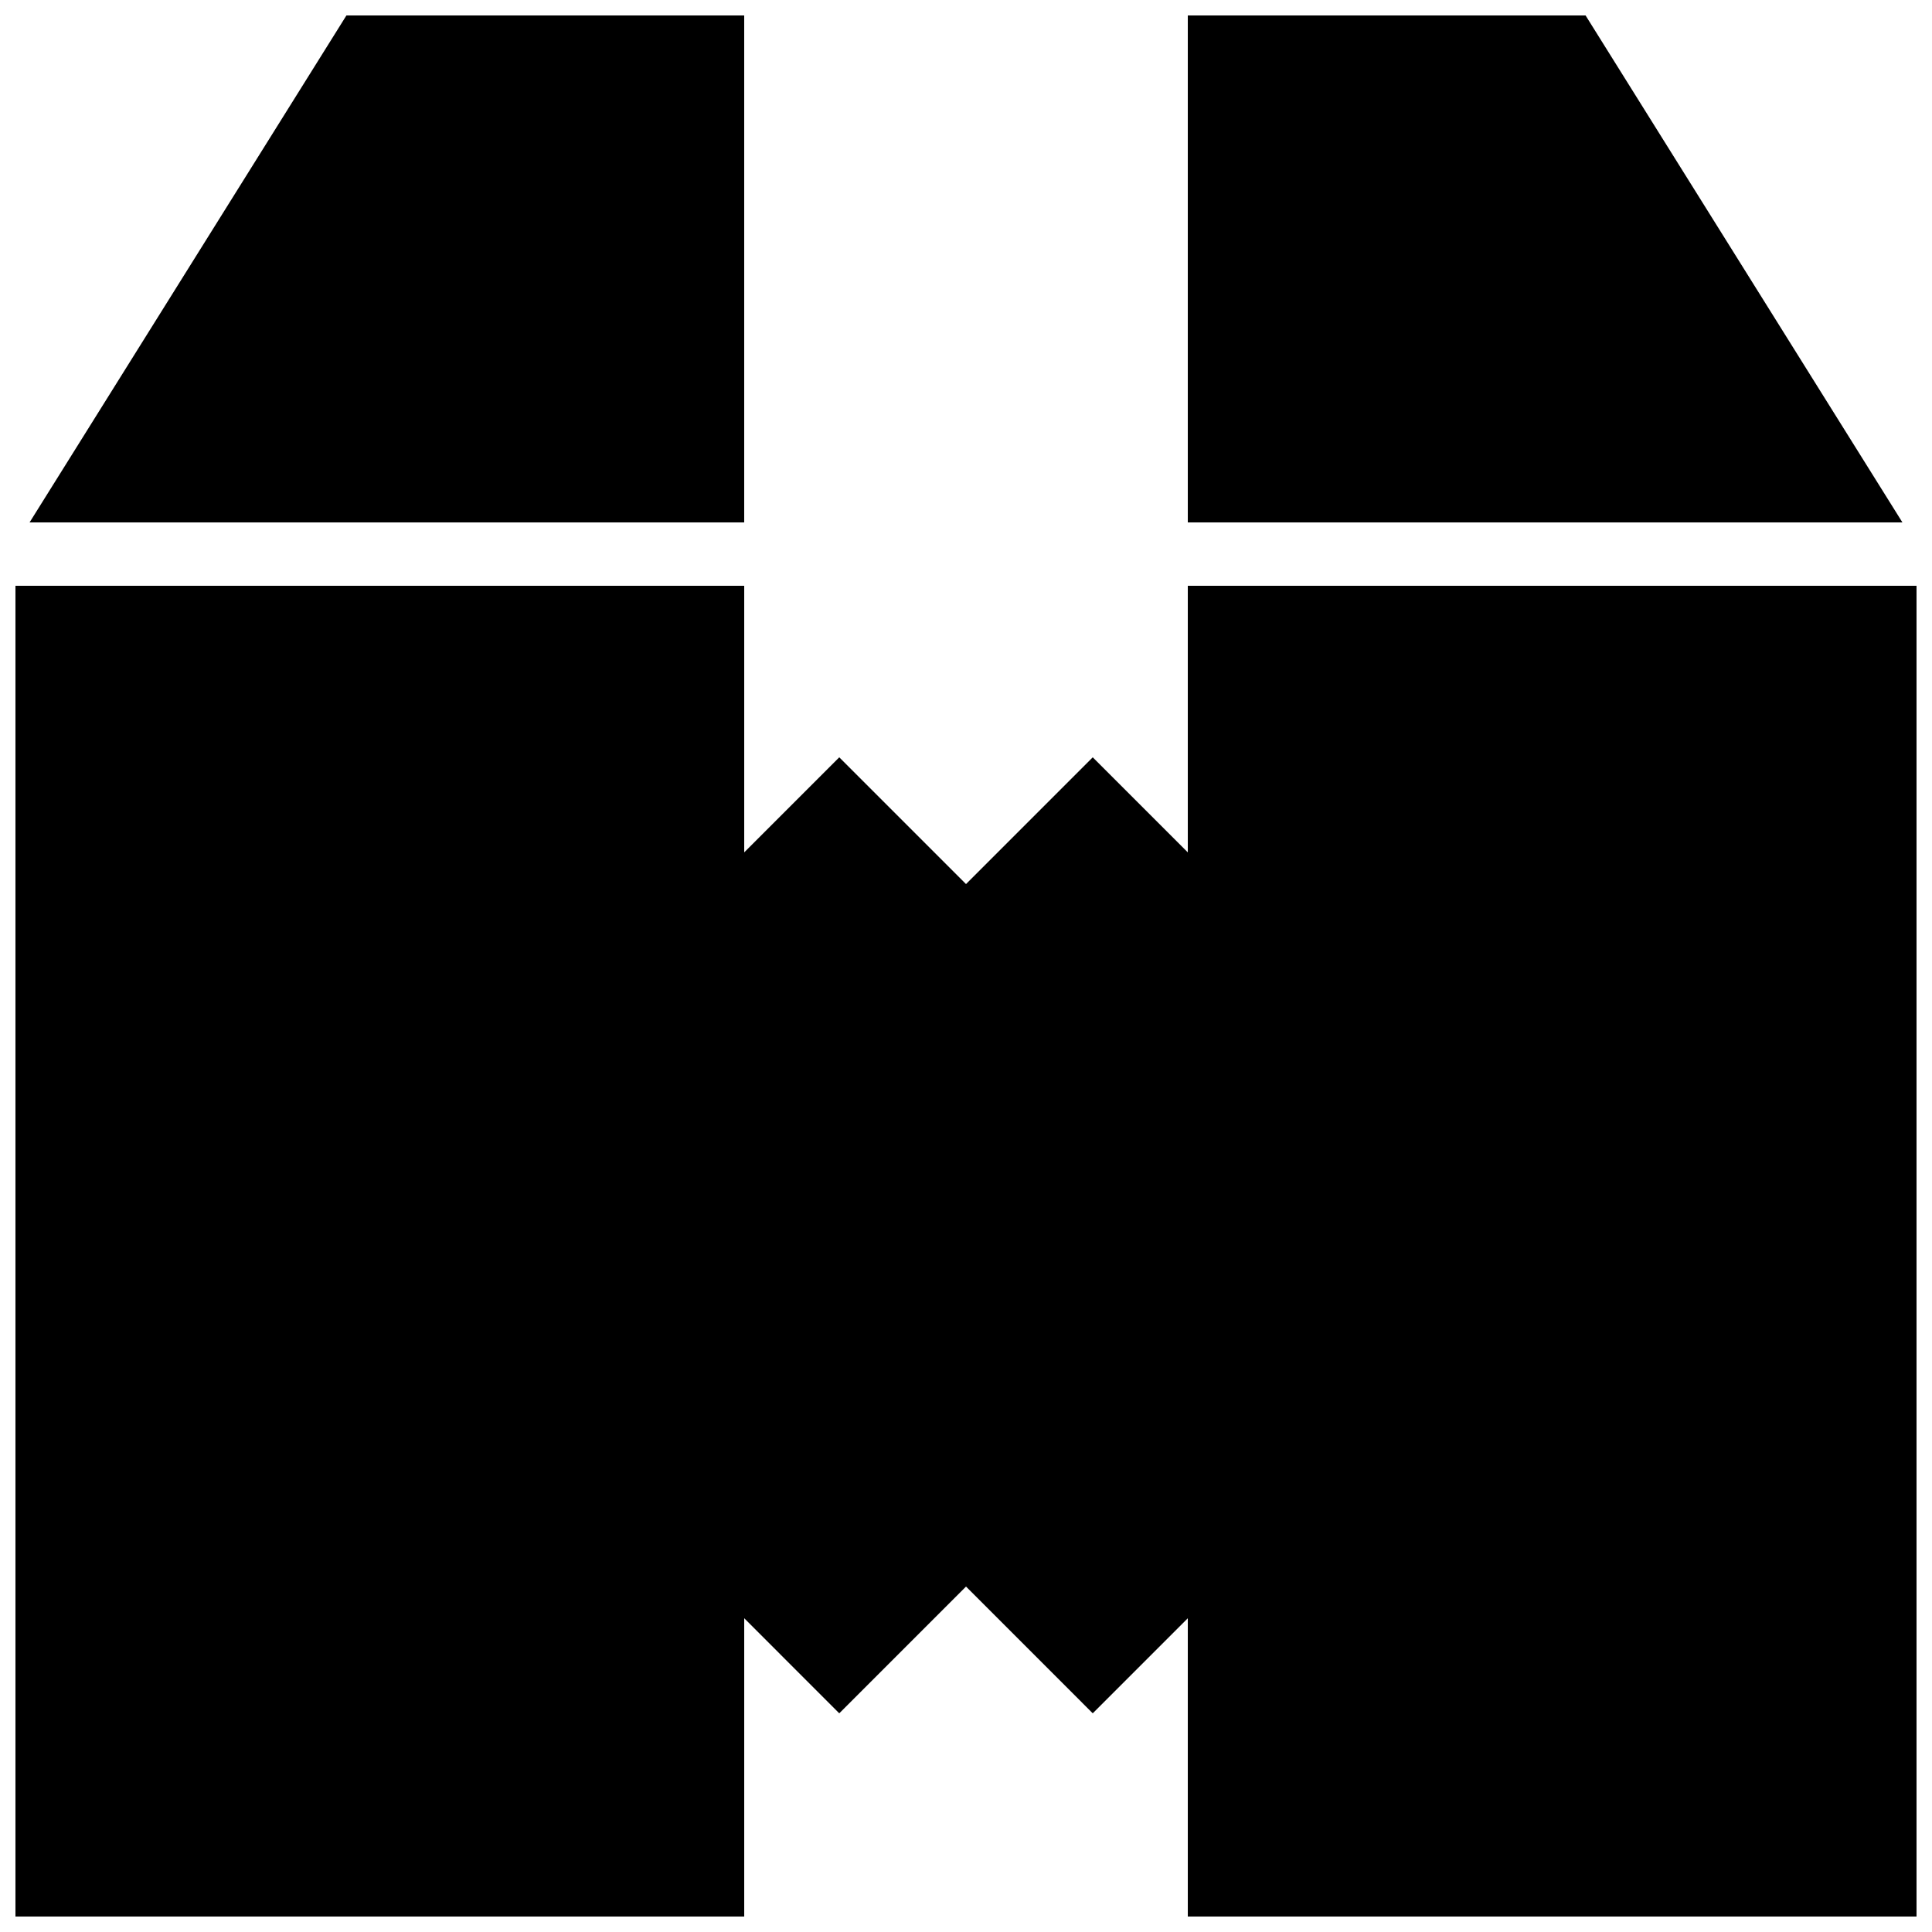
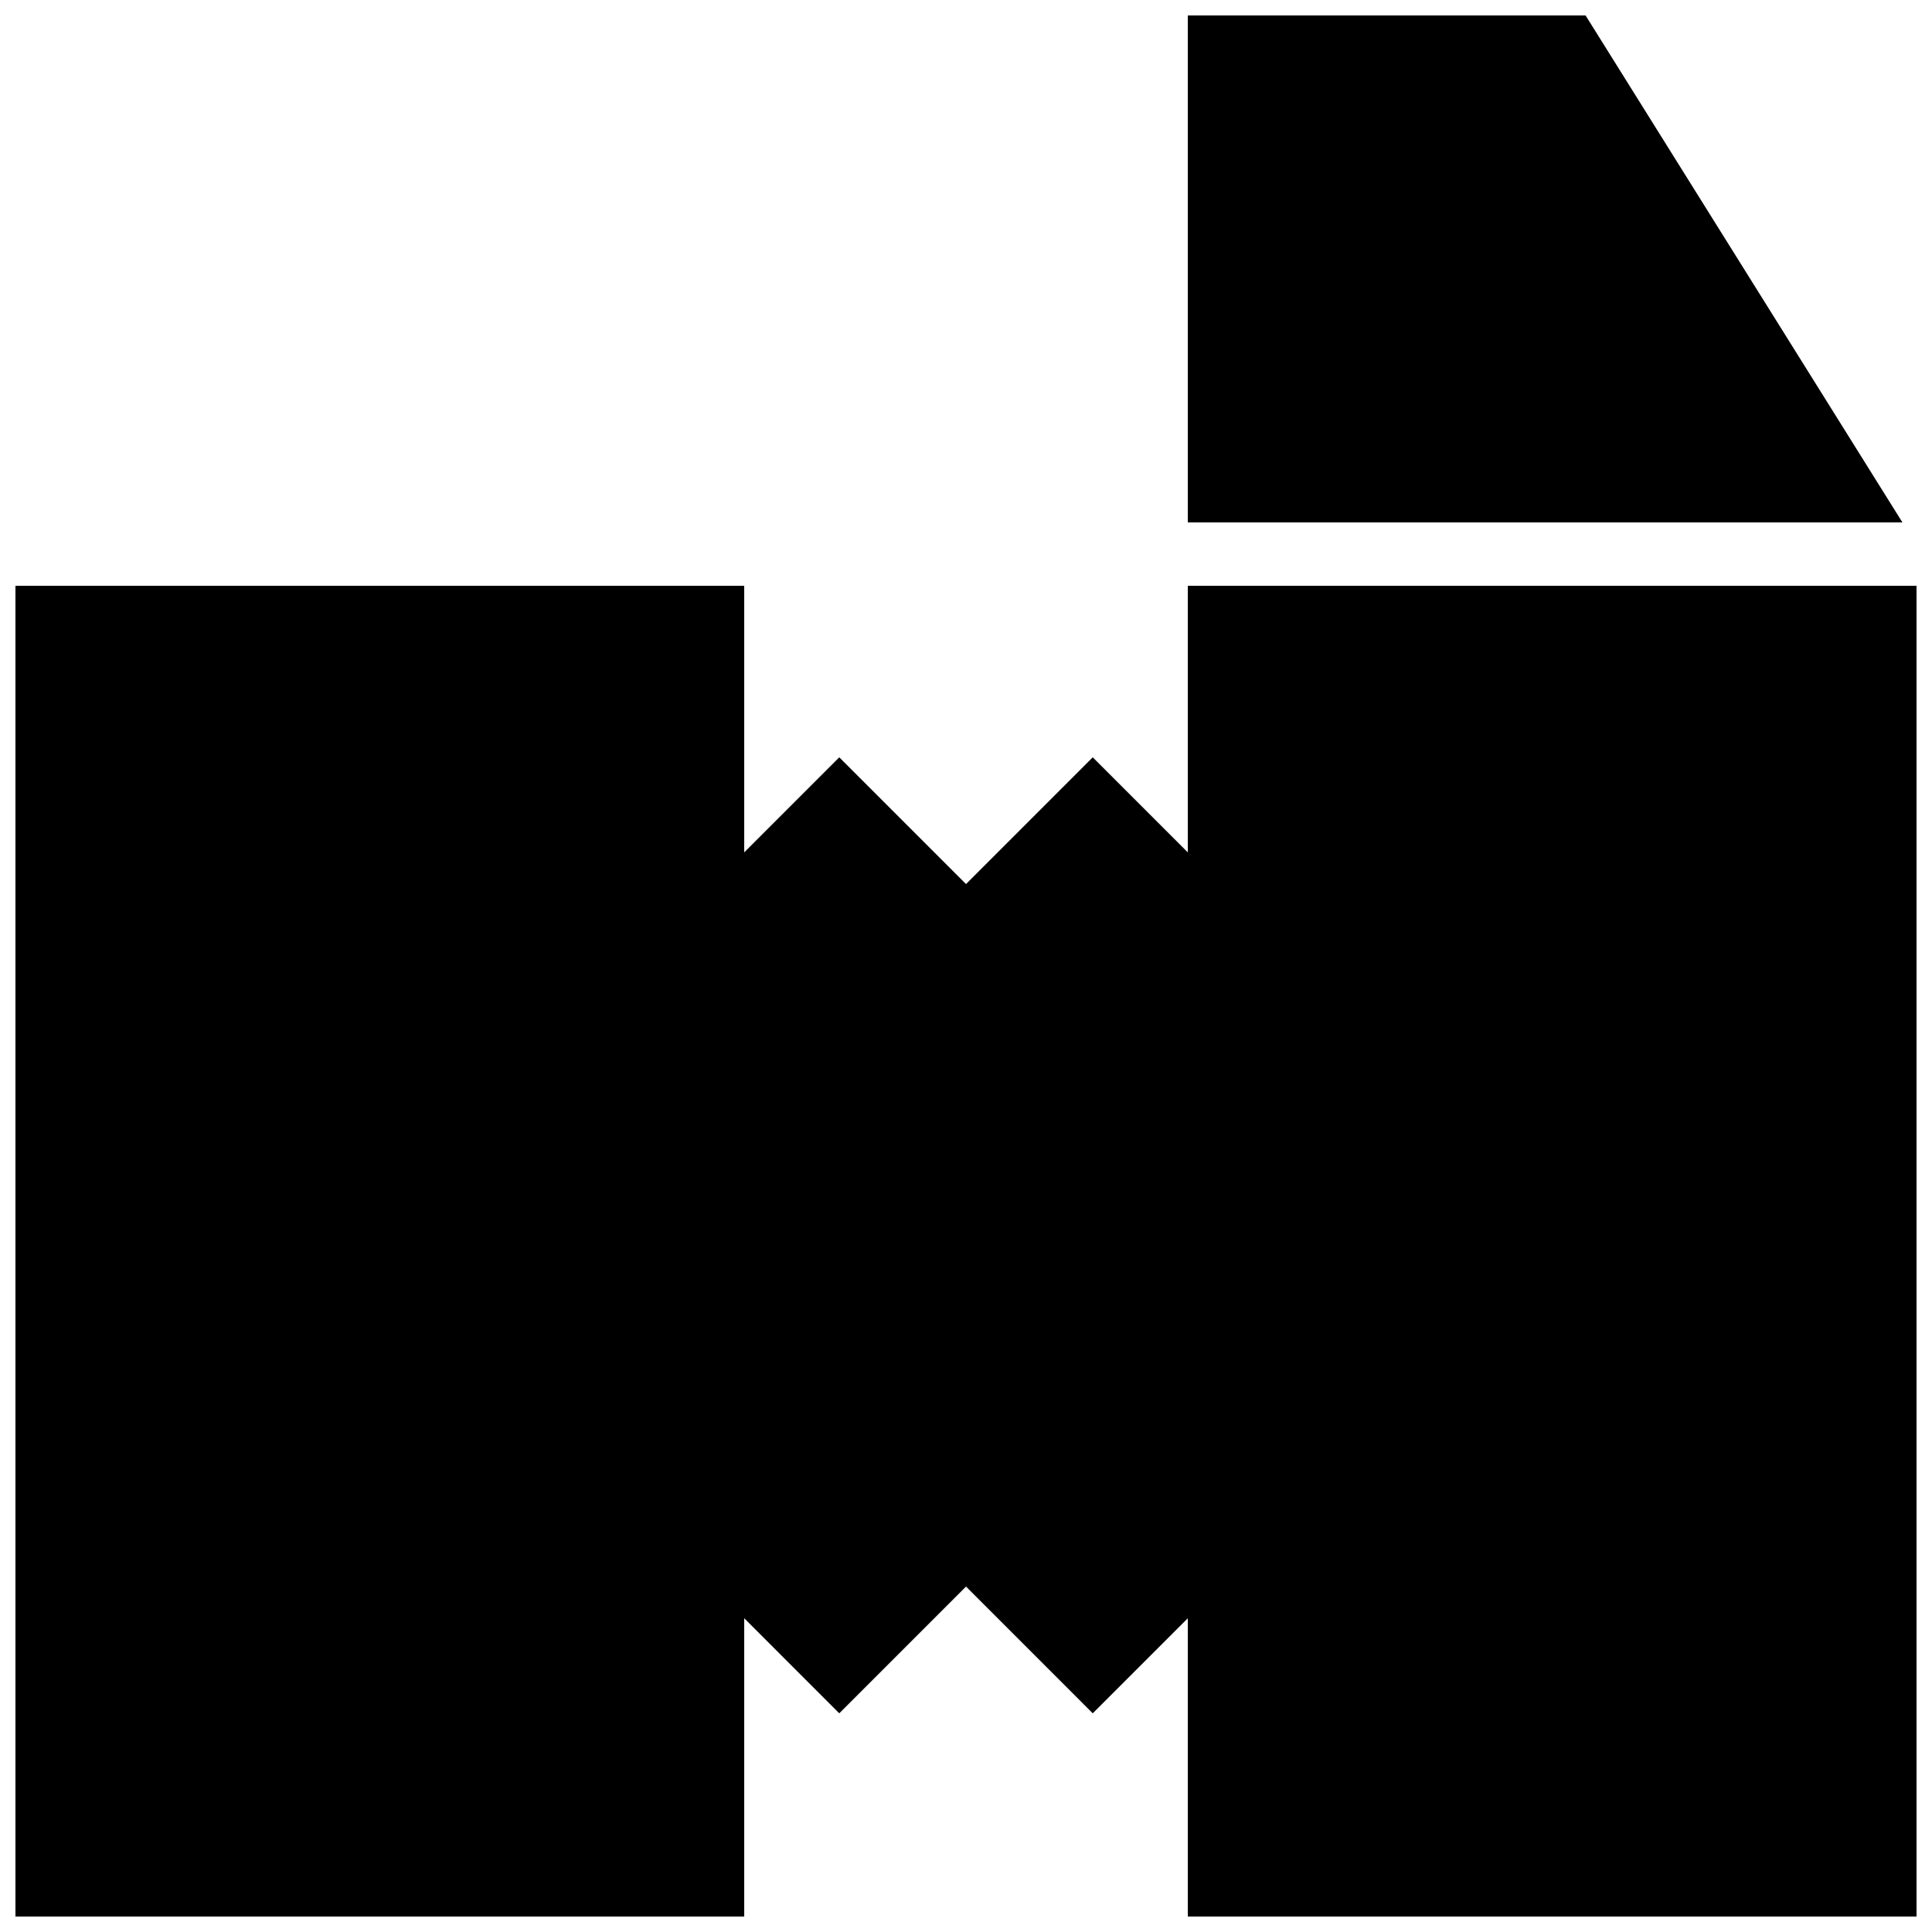
<svg xmlns="http://www.w3.org/2000/svg" width="800px" height="800px" version="1.1" viewBox="144 144 512 512">
  <defs>
    <clipPath id="c">
      <path d="m151 148.09h191v134.91h-191z" />
    </clipPath>
    <clipPath id="b">
      <path d="m458 148.09h191v134.91h-191z" />
    </clipPath>
    <clipPath id="a">
      <path d="m148.09 299h503.81v352.9h-503.81z" />
    </clipPath>
  </defs>
  <g>
    <g clip-path="url(#c)">
-       <path d="m341.22 148.09h-105.41l-83.969 134.35h189.38v-134.35" fill-rule="evenodd" />
-     </g>
+       </g>
    <g clip-path="url(#b)">
      <path d="m564.19 148.09h-105.41v134.35h189.38l-83.969-134.35" fill-rule="evenodd" />
    </g>
    <g clip-path="url(#a)">
      <path d="m458.78 299.24v70.648l-25.191-25.191-33.586 33.59-33.59-33.59-25.188 25.191v-70.648h-193.13v352.66h193.13v-79.047l25.188 25.191 33.59-33.59 33.586 33.59 25.191-25.191v79.047h193.12v-352.66h-193.12" fill-rule="evenodd" />
    </g>
  </g>
</svg>